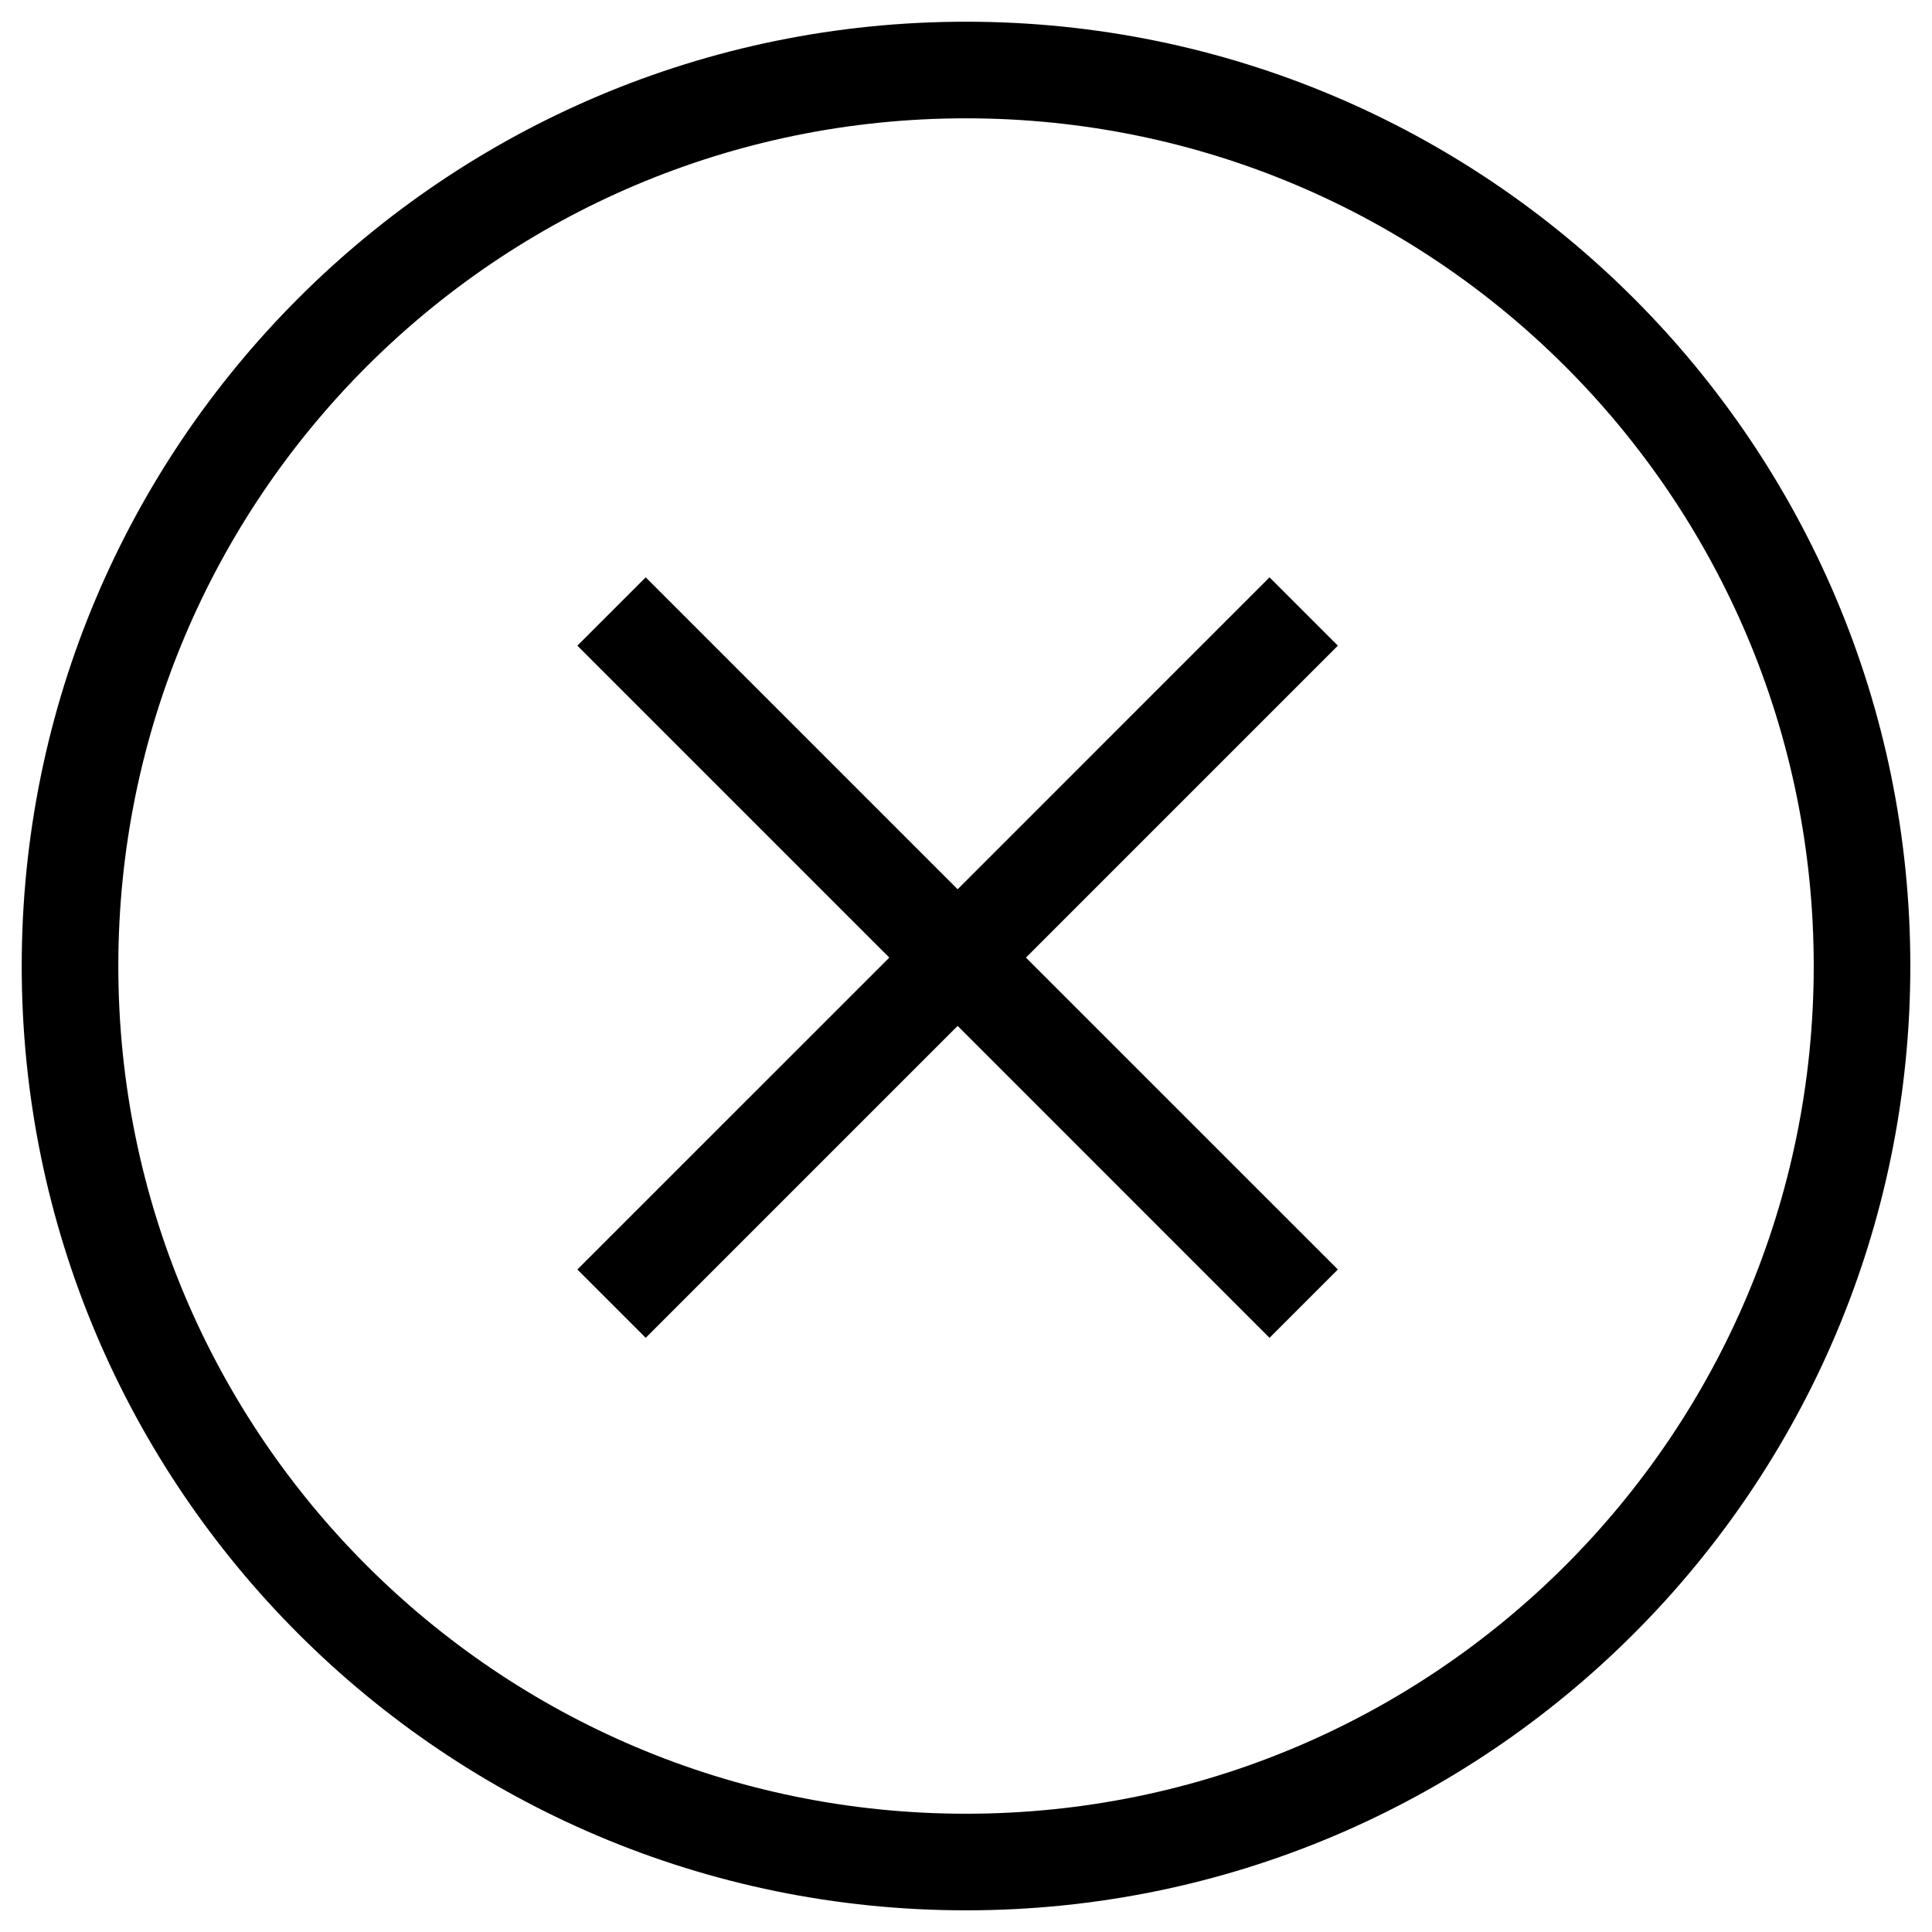
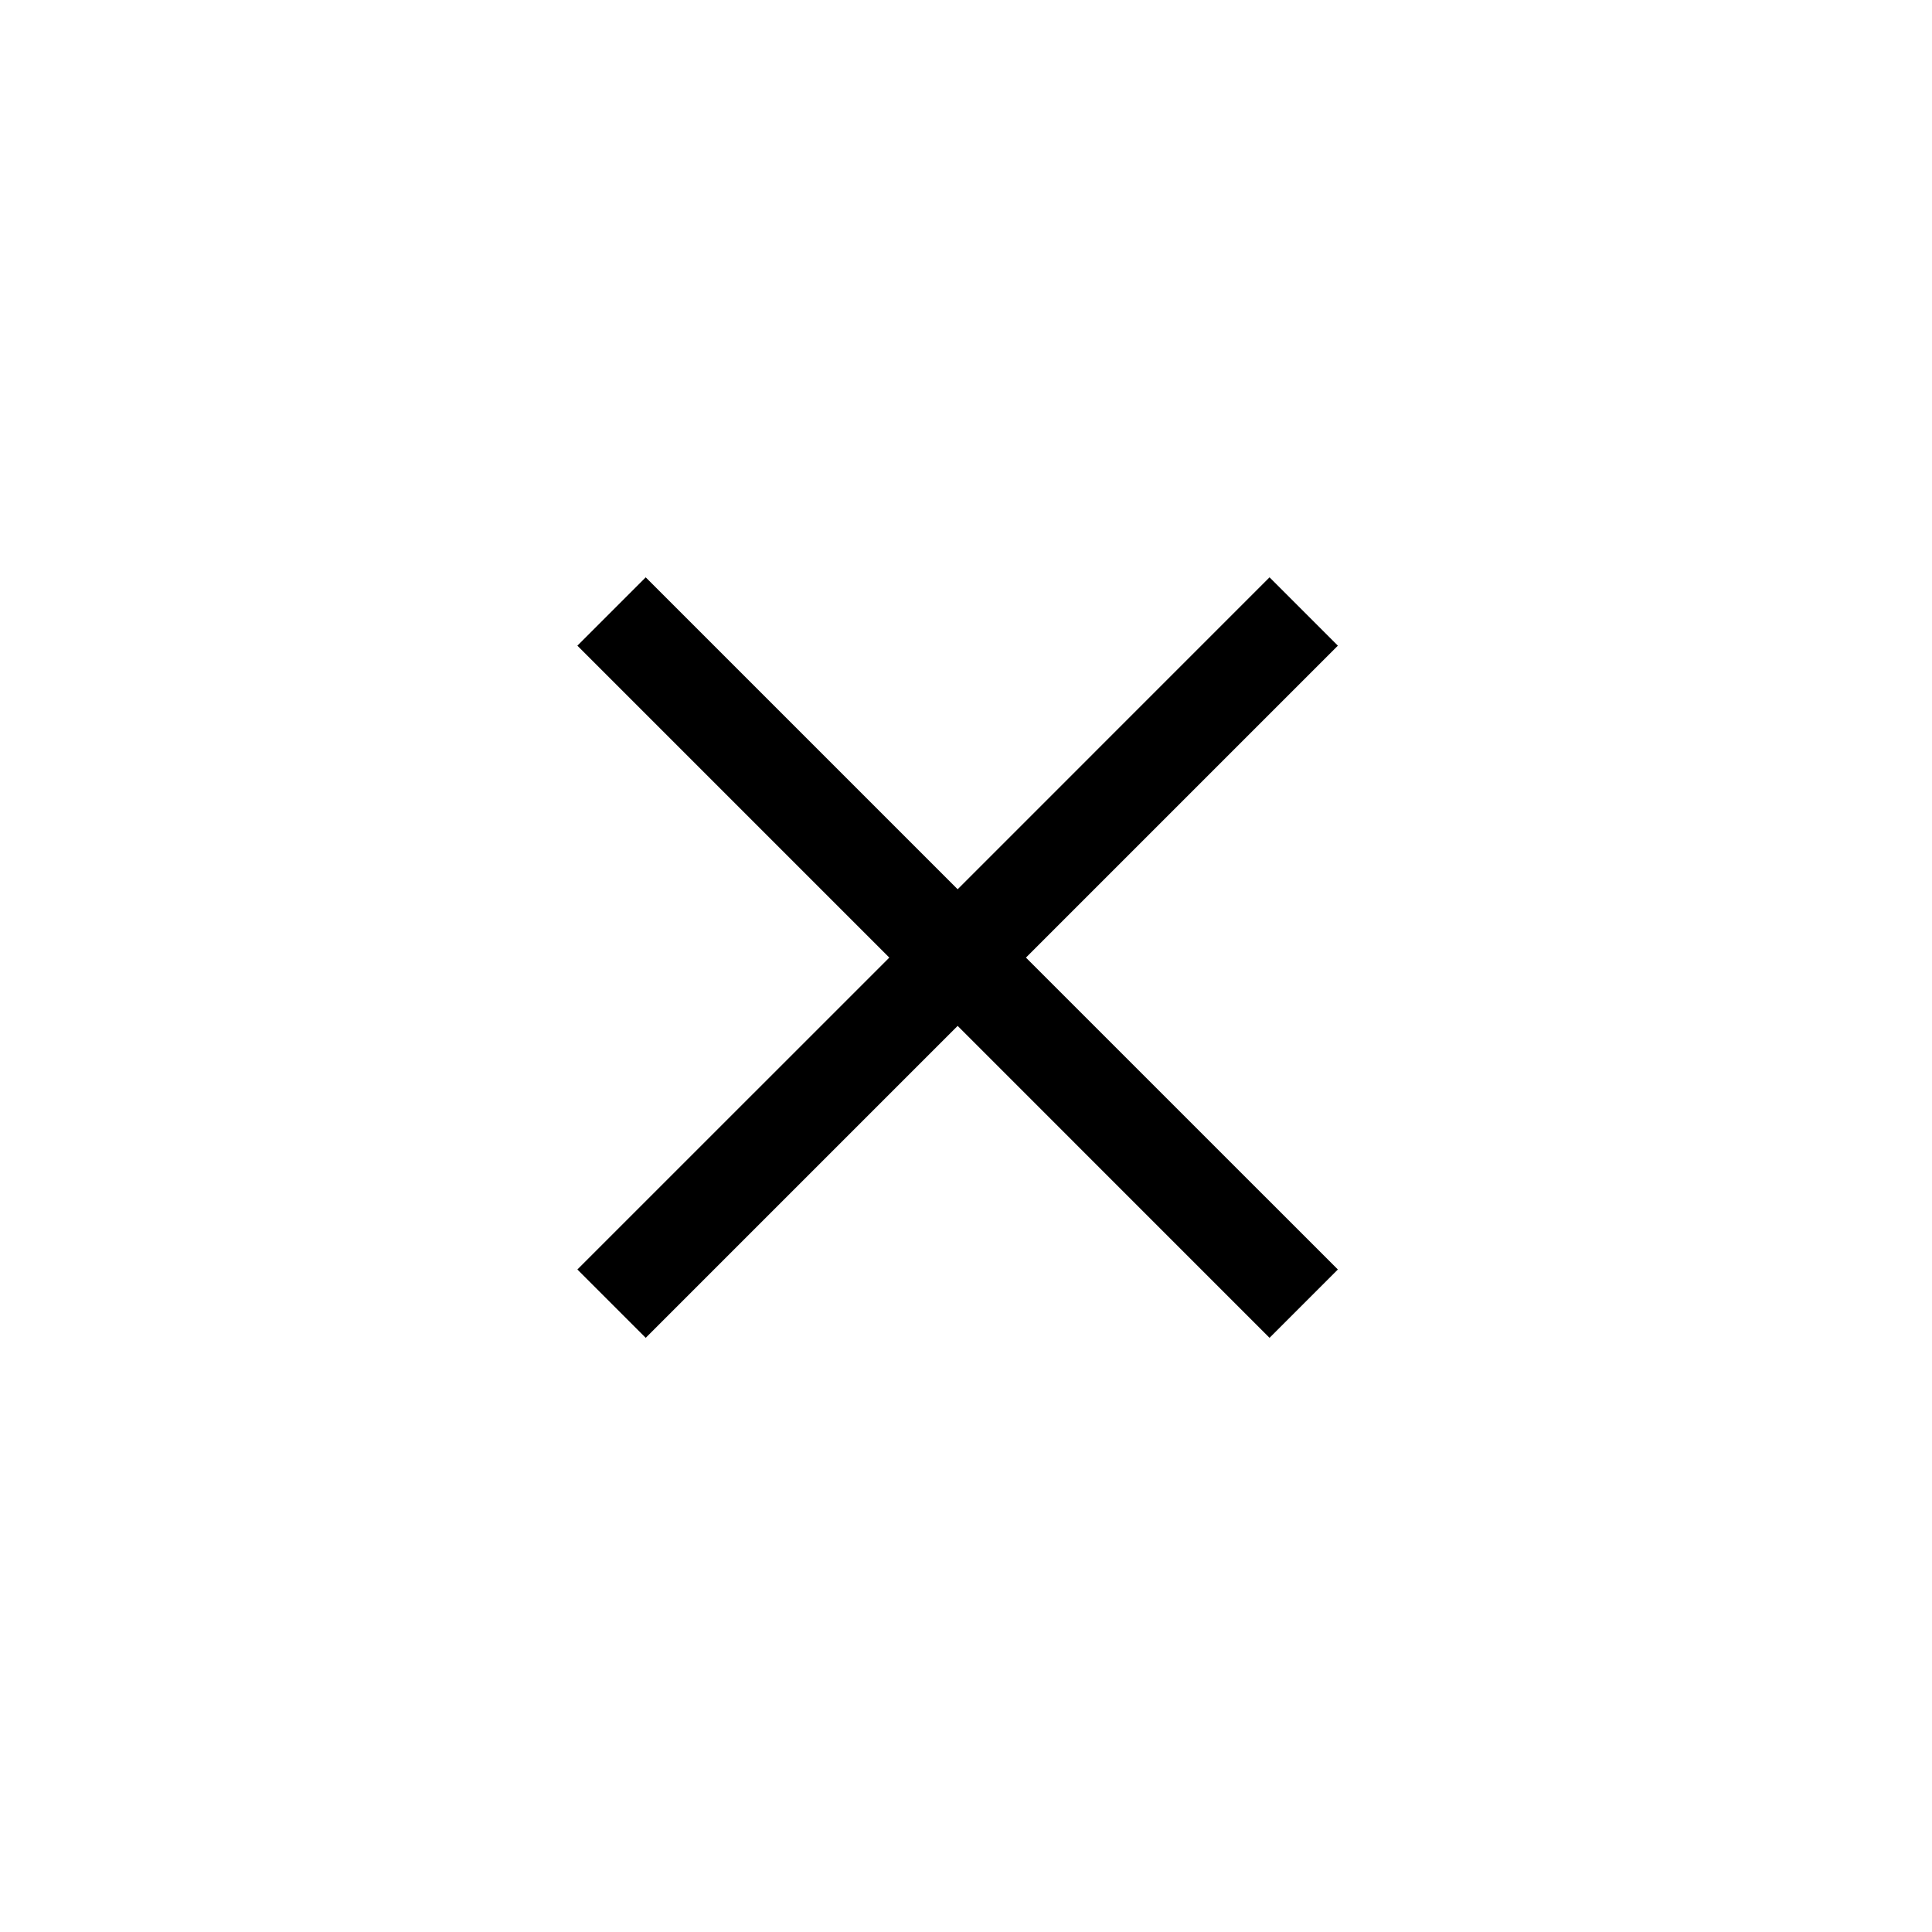
<svg xmlns="http://www.w3.org/2000/svg" width="46px" height="46px" viewBox="0 0 46 46" version="1.1">
  <title>icon-m-clear copy</title>
  <g id="Symbols" stroke="none" stroke-width="1" fill="none" fill-rule="evenodd">
    <g id="Vector" transform="translate(0.517, 0.517)" fill="#000000">
      <polygon fill-rule="nonzero" points="22.284 20.656 29.71 13.229 31.337 14.856 23.91 22.283 31.337 29.709 29.71 31.336 22.284 23.909 14.857 31.336 13.23 29.709 20.657 22.283 13.23 14.856 14.857 13.229" />
-       <path d="M0,22.483 C0,10.066 10.066,0 22.483,0 C34.901,0 44.967,10.066 44.967,22.483 C44.967,34.901 34.901,44.967 22.483,44.967 C10.066,44.967 0,34.901 0,22.483 Z M22.483,2.3 C11.336,2.3 2.3,11.336 2.3,22.483 C2.3,33.63 11.336,42.667 22.483,42.667 C33.63,42.667 42.667,33.63 42.667,22.483 C42.667,11.336 33.63,2.3 22.483,2.3 Z" />
    </g>
  </g>
</svg>